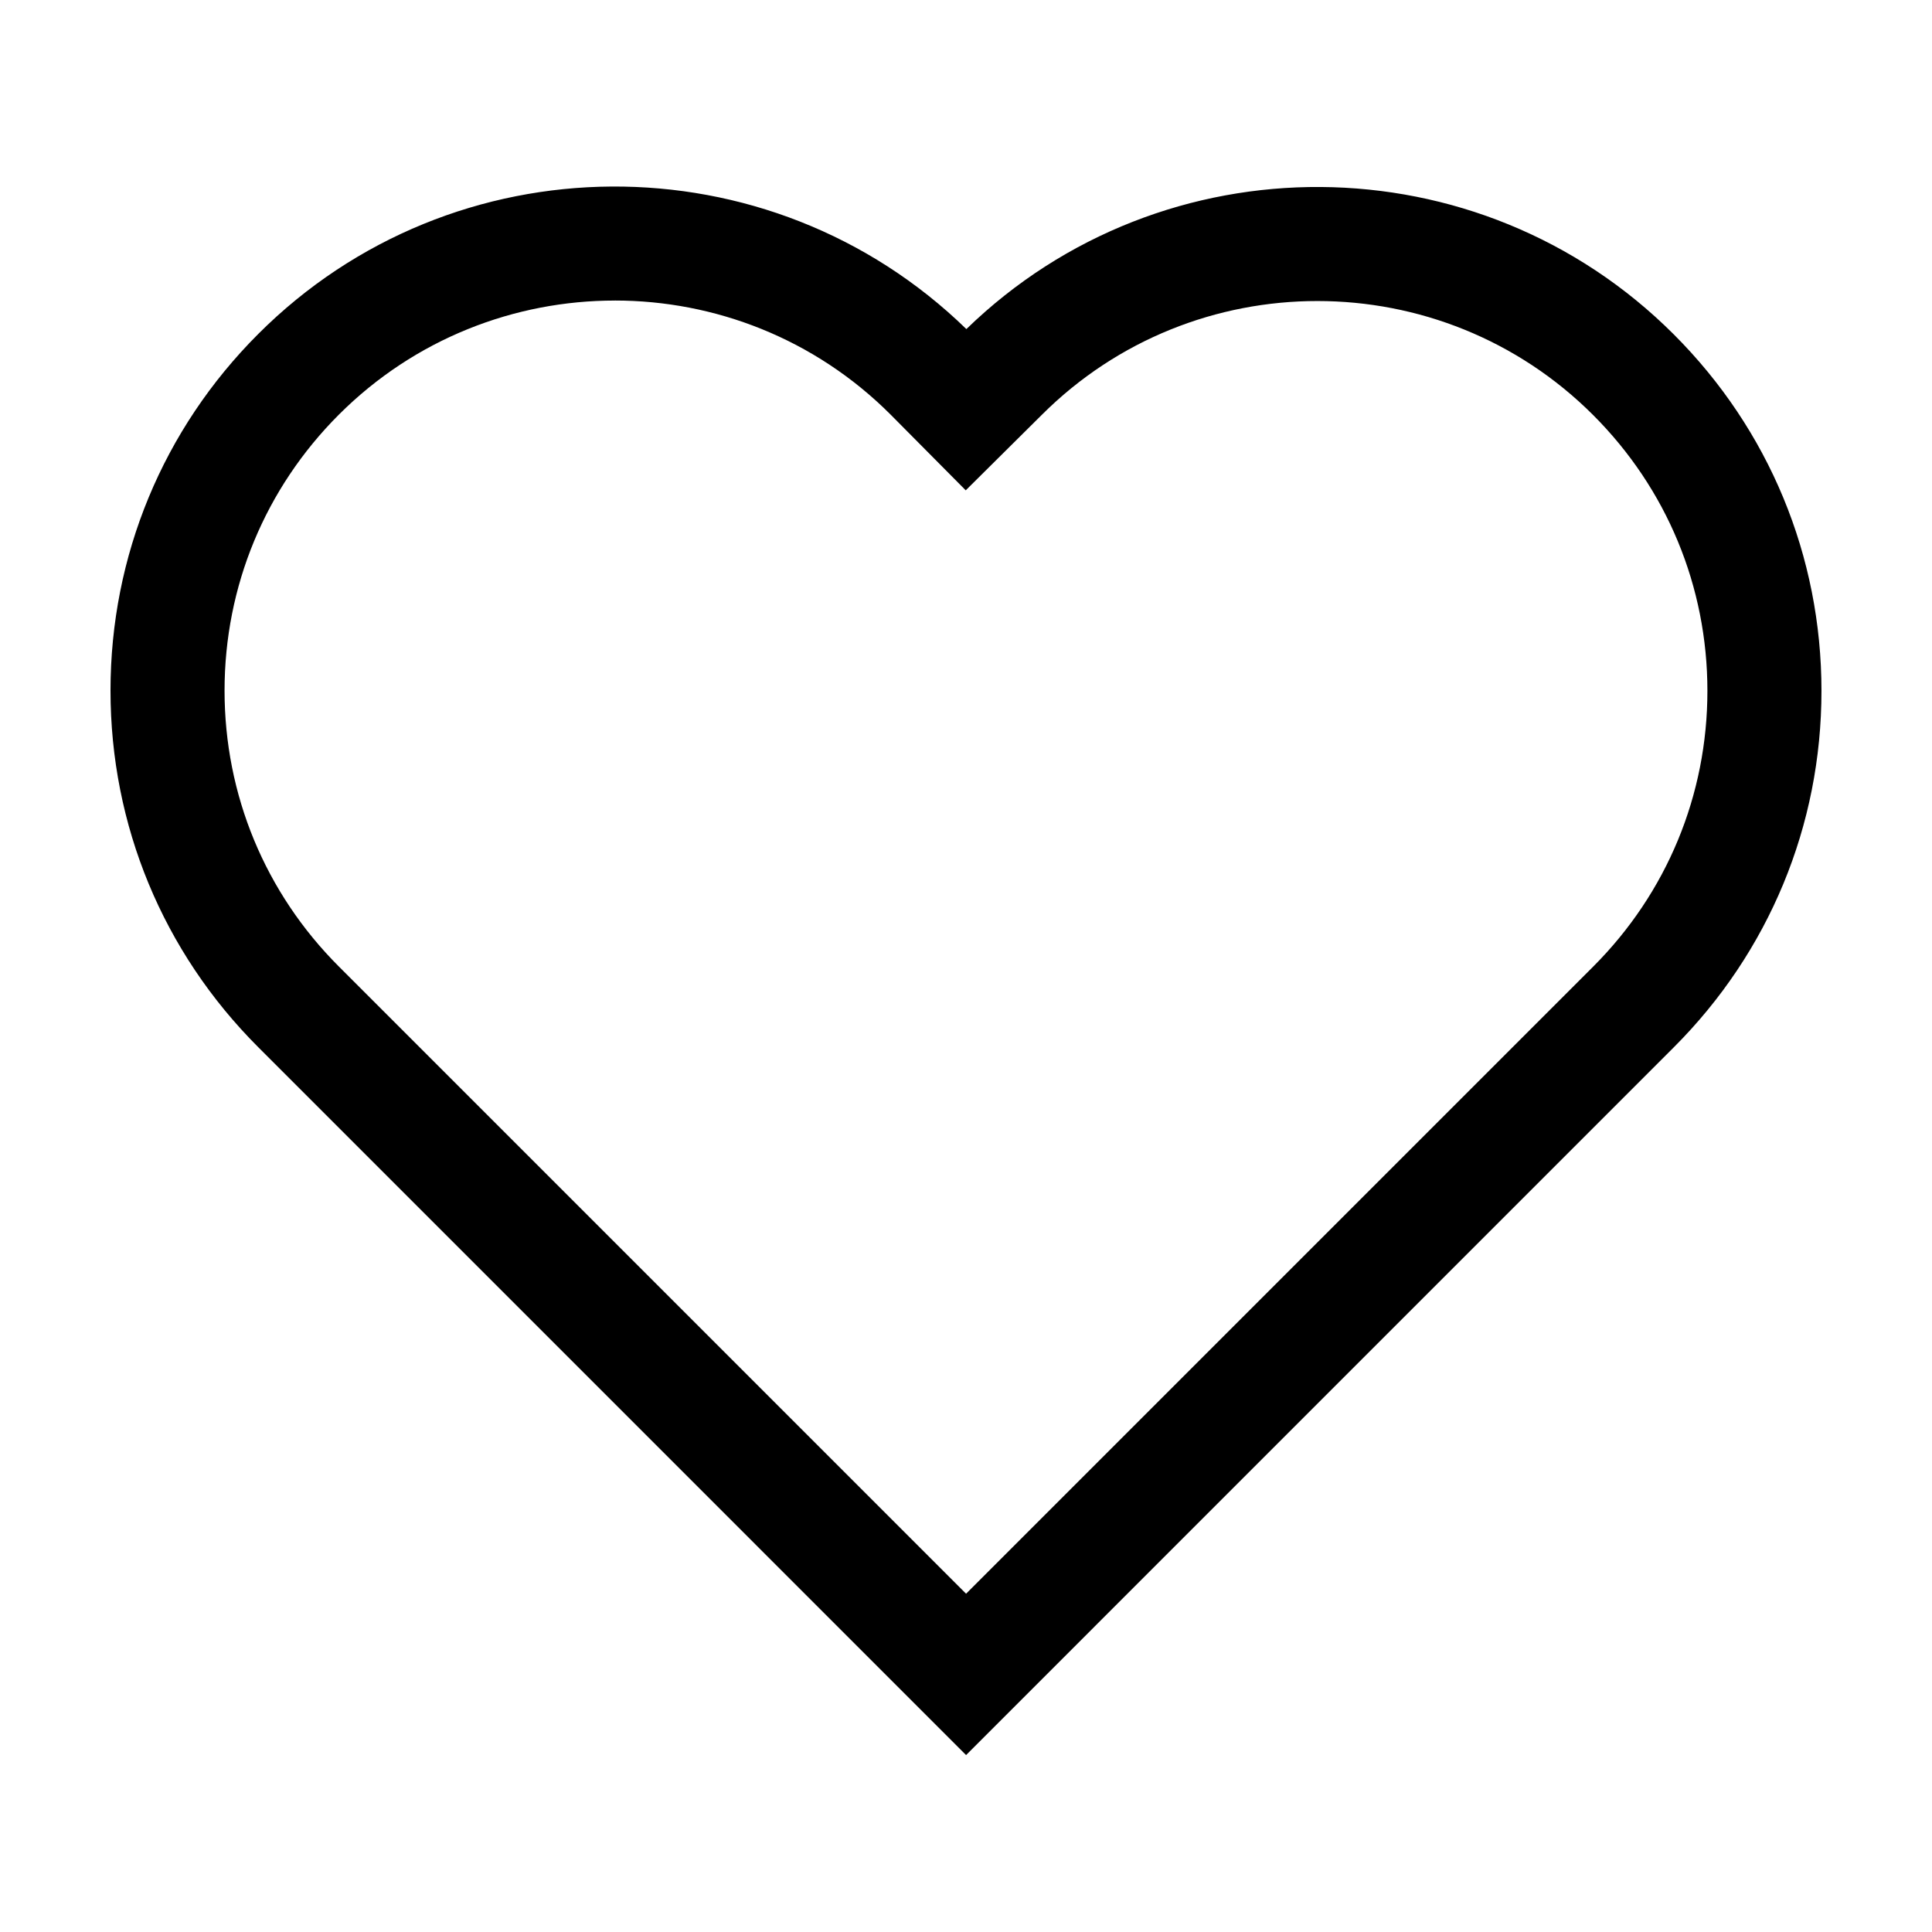
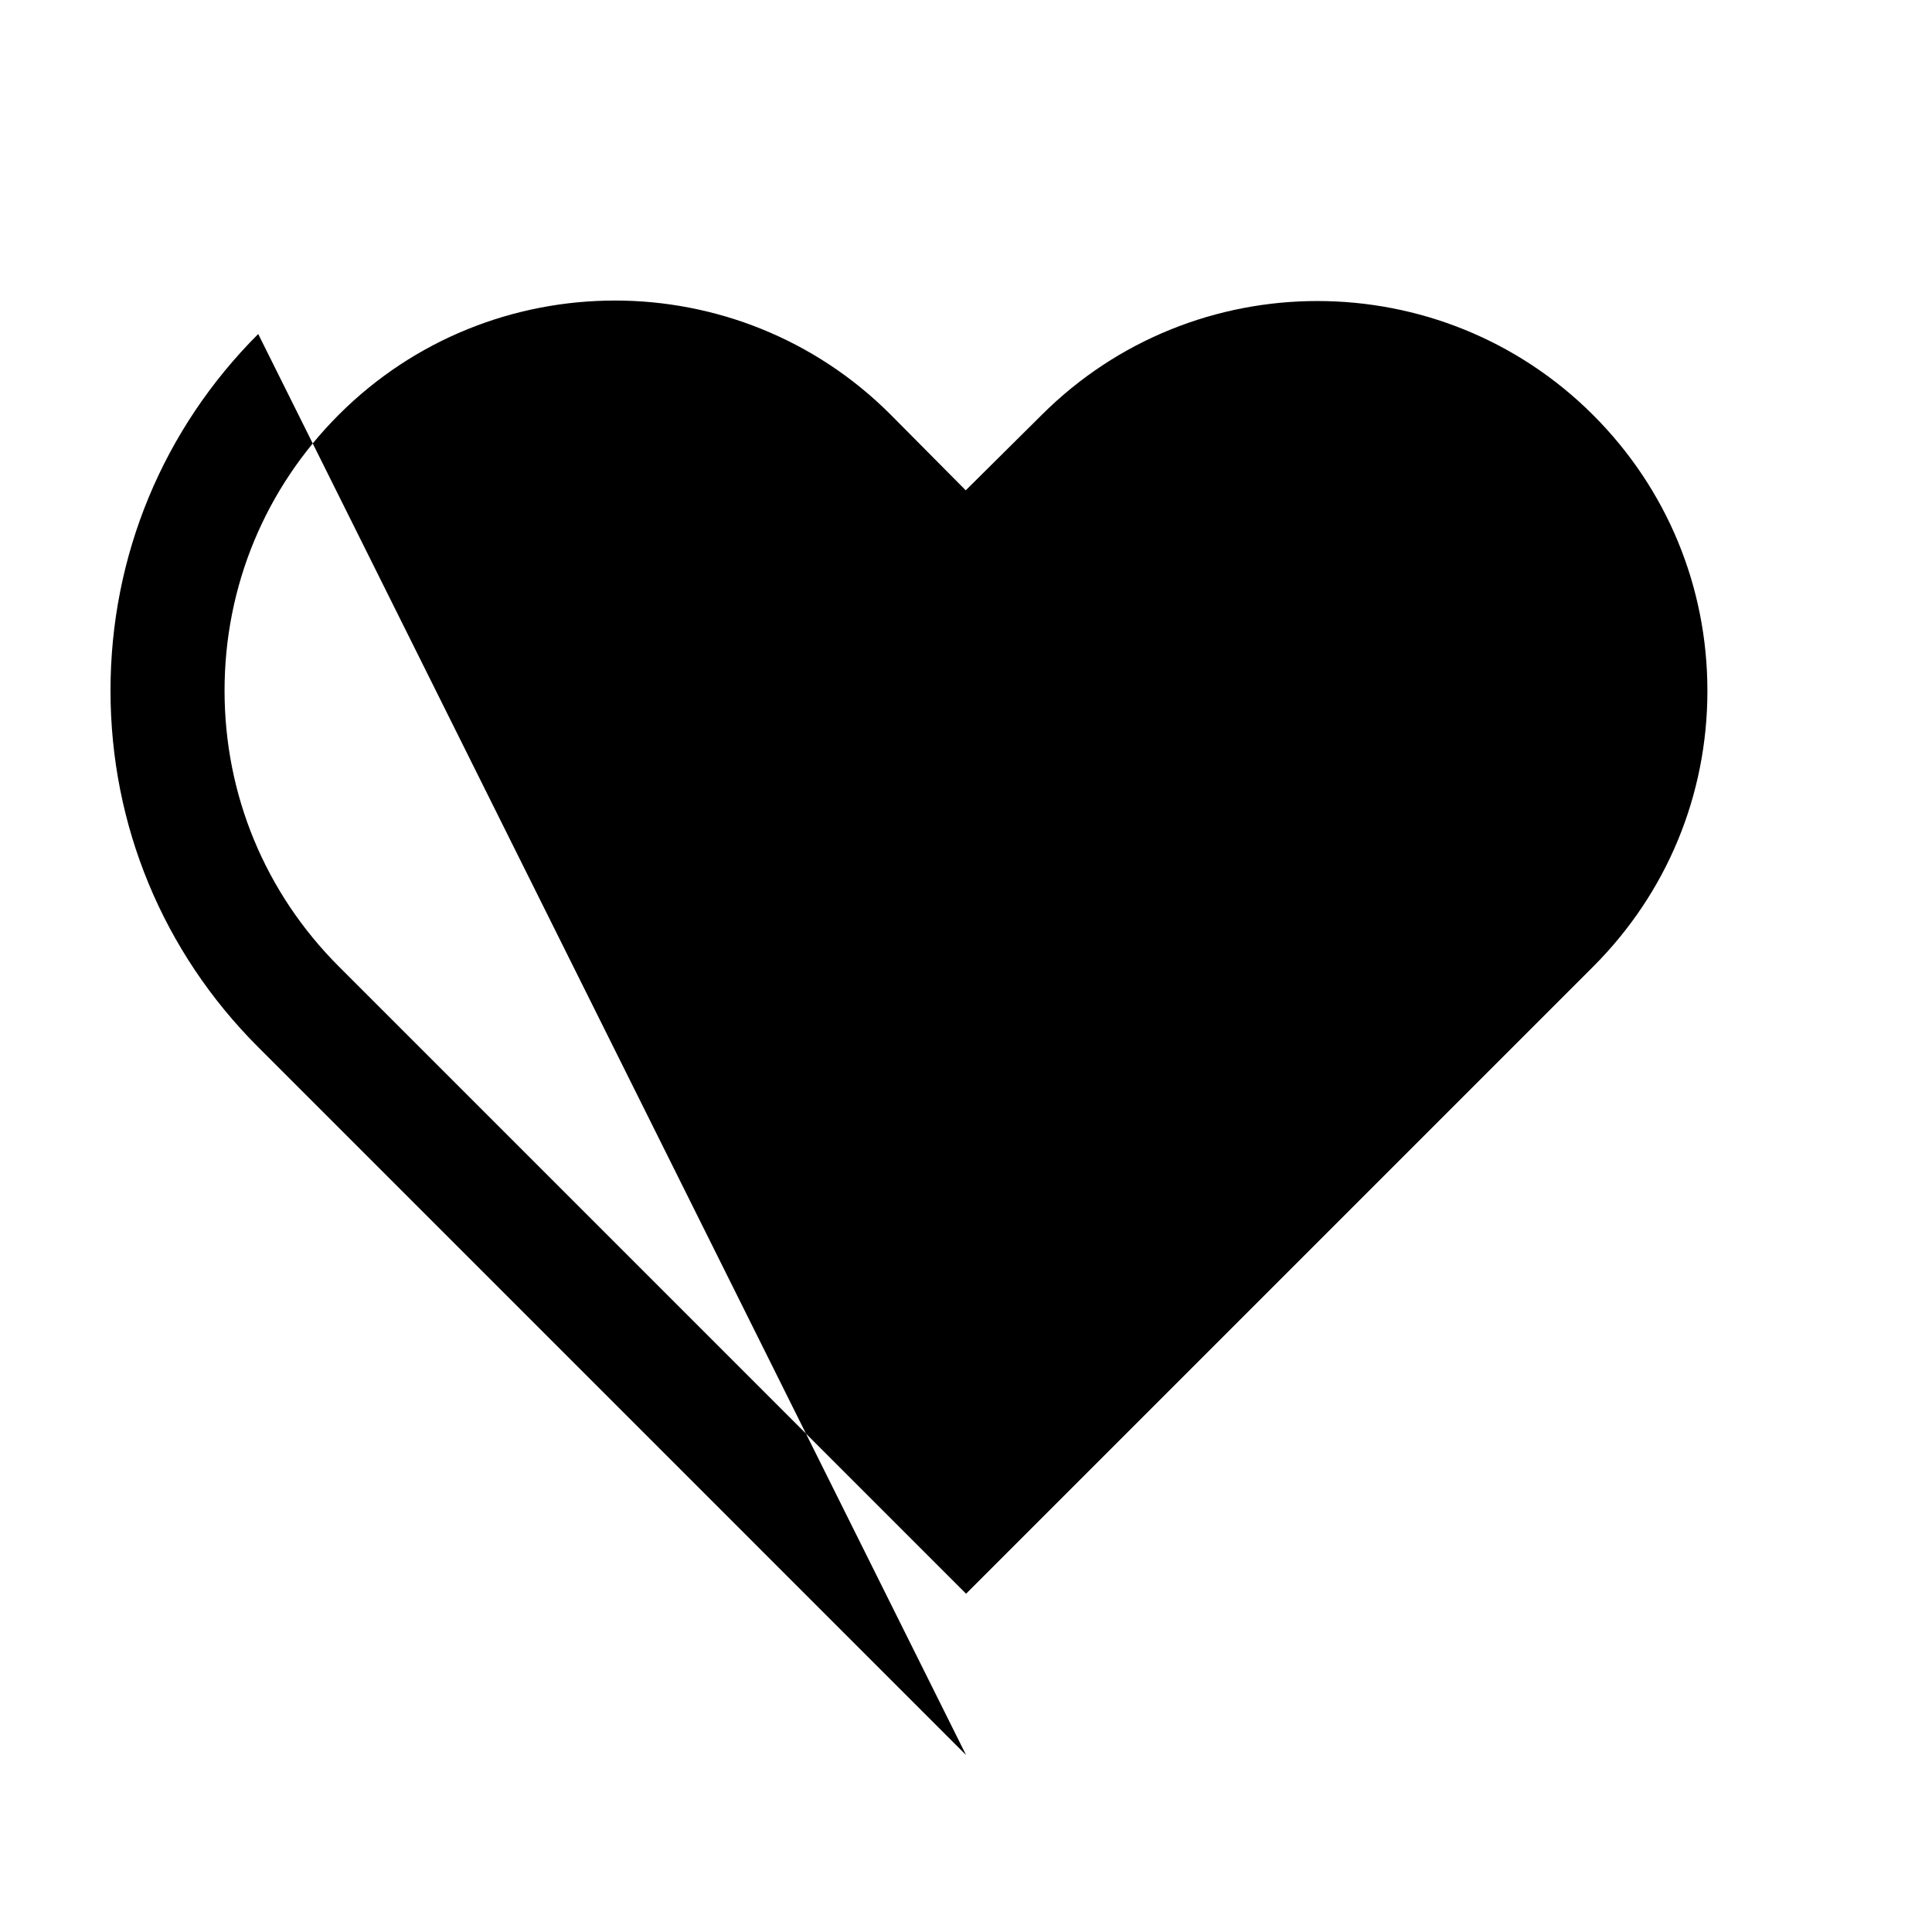
<svg xmlns="http://www.w3.org/2000/svg" fill="#000000" width="800px" height="800px" version="1.1" viewBox="144 144 512 512">
-   <path d="m400.02 609.11-187.59-187.6c-25.246-25.242-39.145-58.801-39.145-94.496s13.898-69.258 39.145-94.5c51.656-51.676 135.46-52.098 187.67-1.305 52.145-50.668 135.86-50.215 187.48 1.418 25.234 25.23 39.129 58.773 39.129 94.457 0 35.684-13.895 69.227-39.133 94.461zm-93.082-385.46c-26.492 0-52.977 10.078-73.145 30.242-19.527 19.531-30.285 45.504-30.285 73.125 0 27.617 10.758 53.59 30.289 73.117l166.22 166.22 166.19-166.19c19.523-19.516 30.273-45.477 30.273-73.082 0-27.609-10.75-53.566-30.273-73.082-40.305-40.301-105.87-40.301-146.18 0l-20.098 19.941-19.938-20.094c-20.129-20.129-46.594-30.203-73.059-30.203z" />
+   <path d="m400.02 609.11-187.59-187.6c-25.246-25.242-39.145-58.801-39.145-94.496s13.898-69.258 39.145-94.5zm-93.082-385.46c-26.492 0-52.977 10.078-73.145 30.242-19.527 19.531-30.285 45.504-30.285 73.125 0 27.617 10.758 53.59 30.289 73.117l166.22 166.22 166.19-166.19c19.523-19.516 30.273-45.477 30.273-73.082 0-27.609-10.75-53.566-30.273-73.082-40.305-40.301-105.87-40.301-146.18 0l-20.098 19.941-19.938-20.094c-20.129-20.129-46.594-30.203-73.059-30.203z" />
</svg>